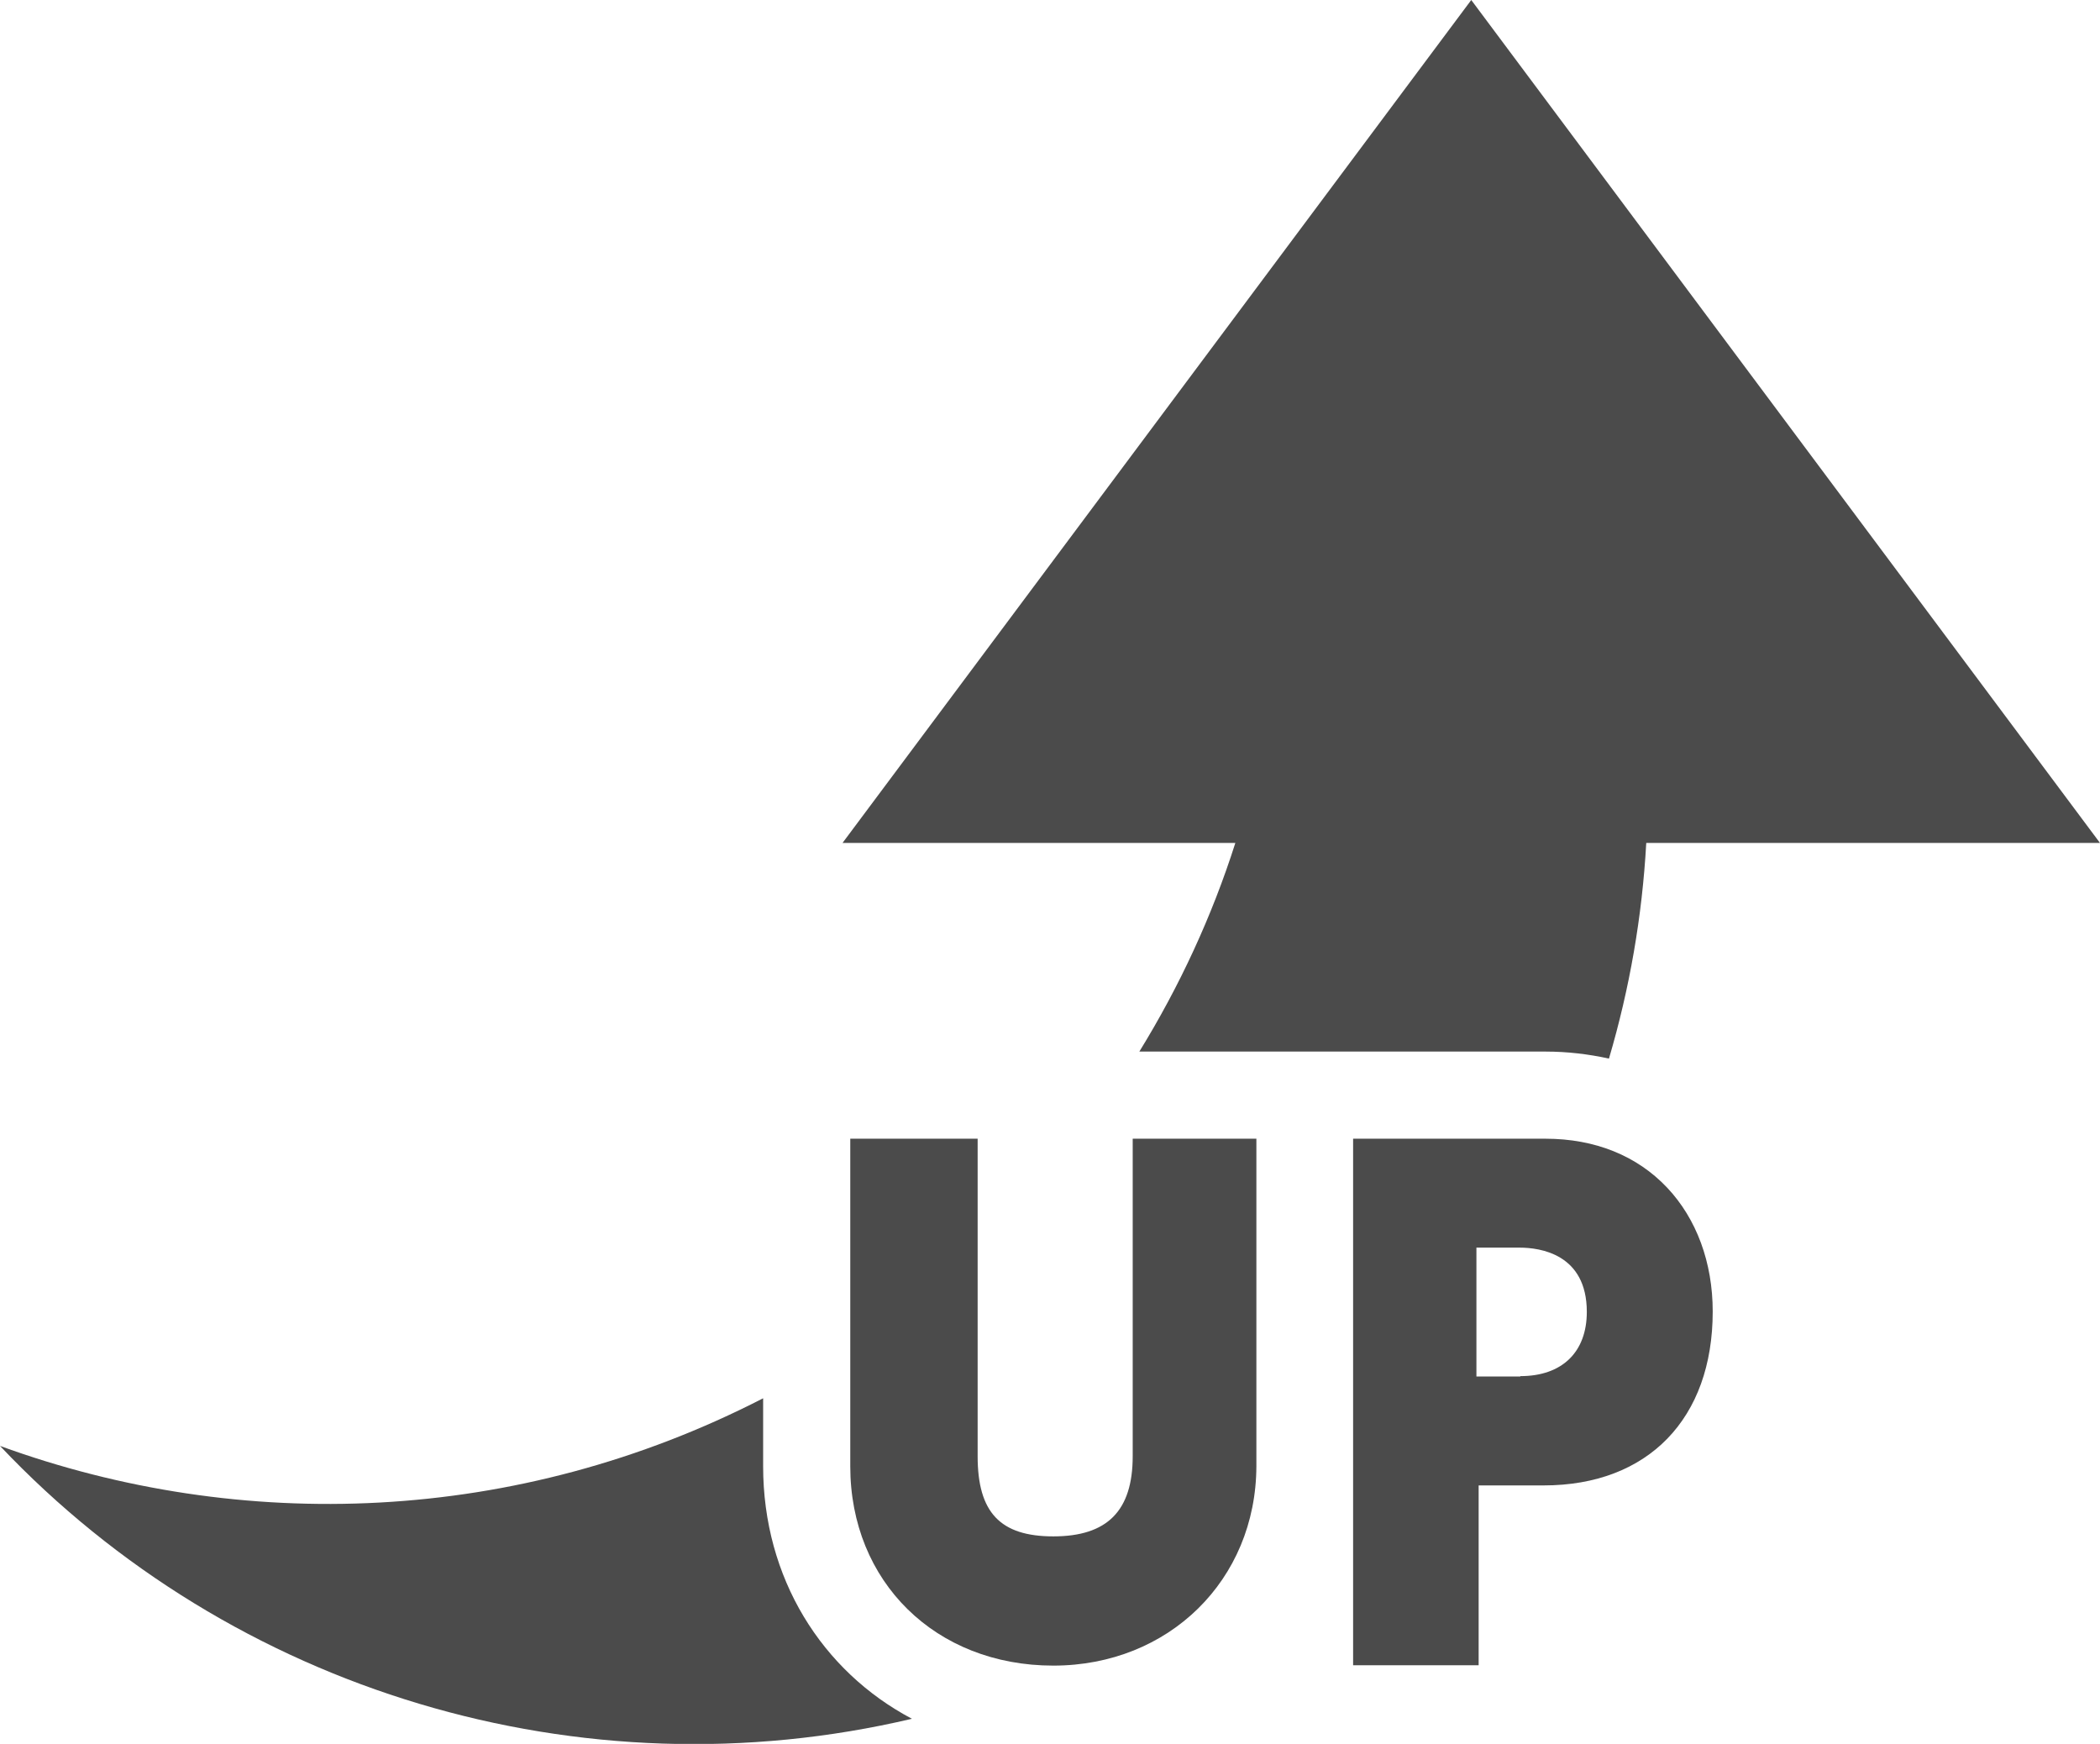
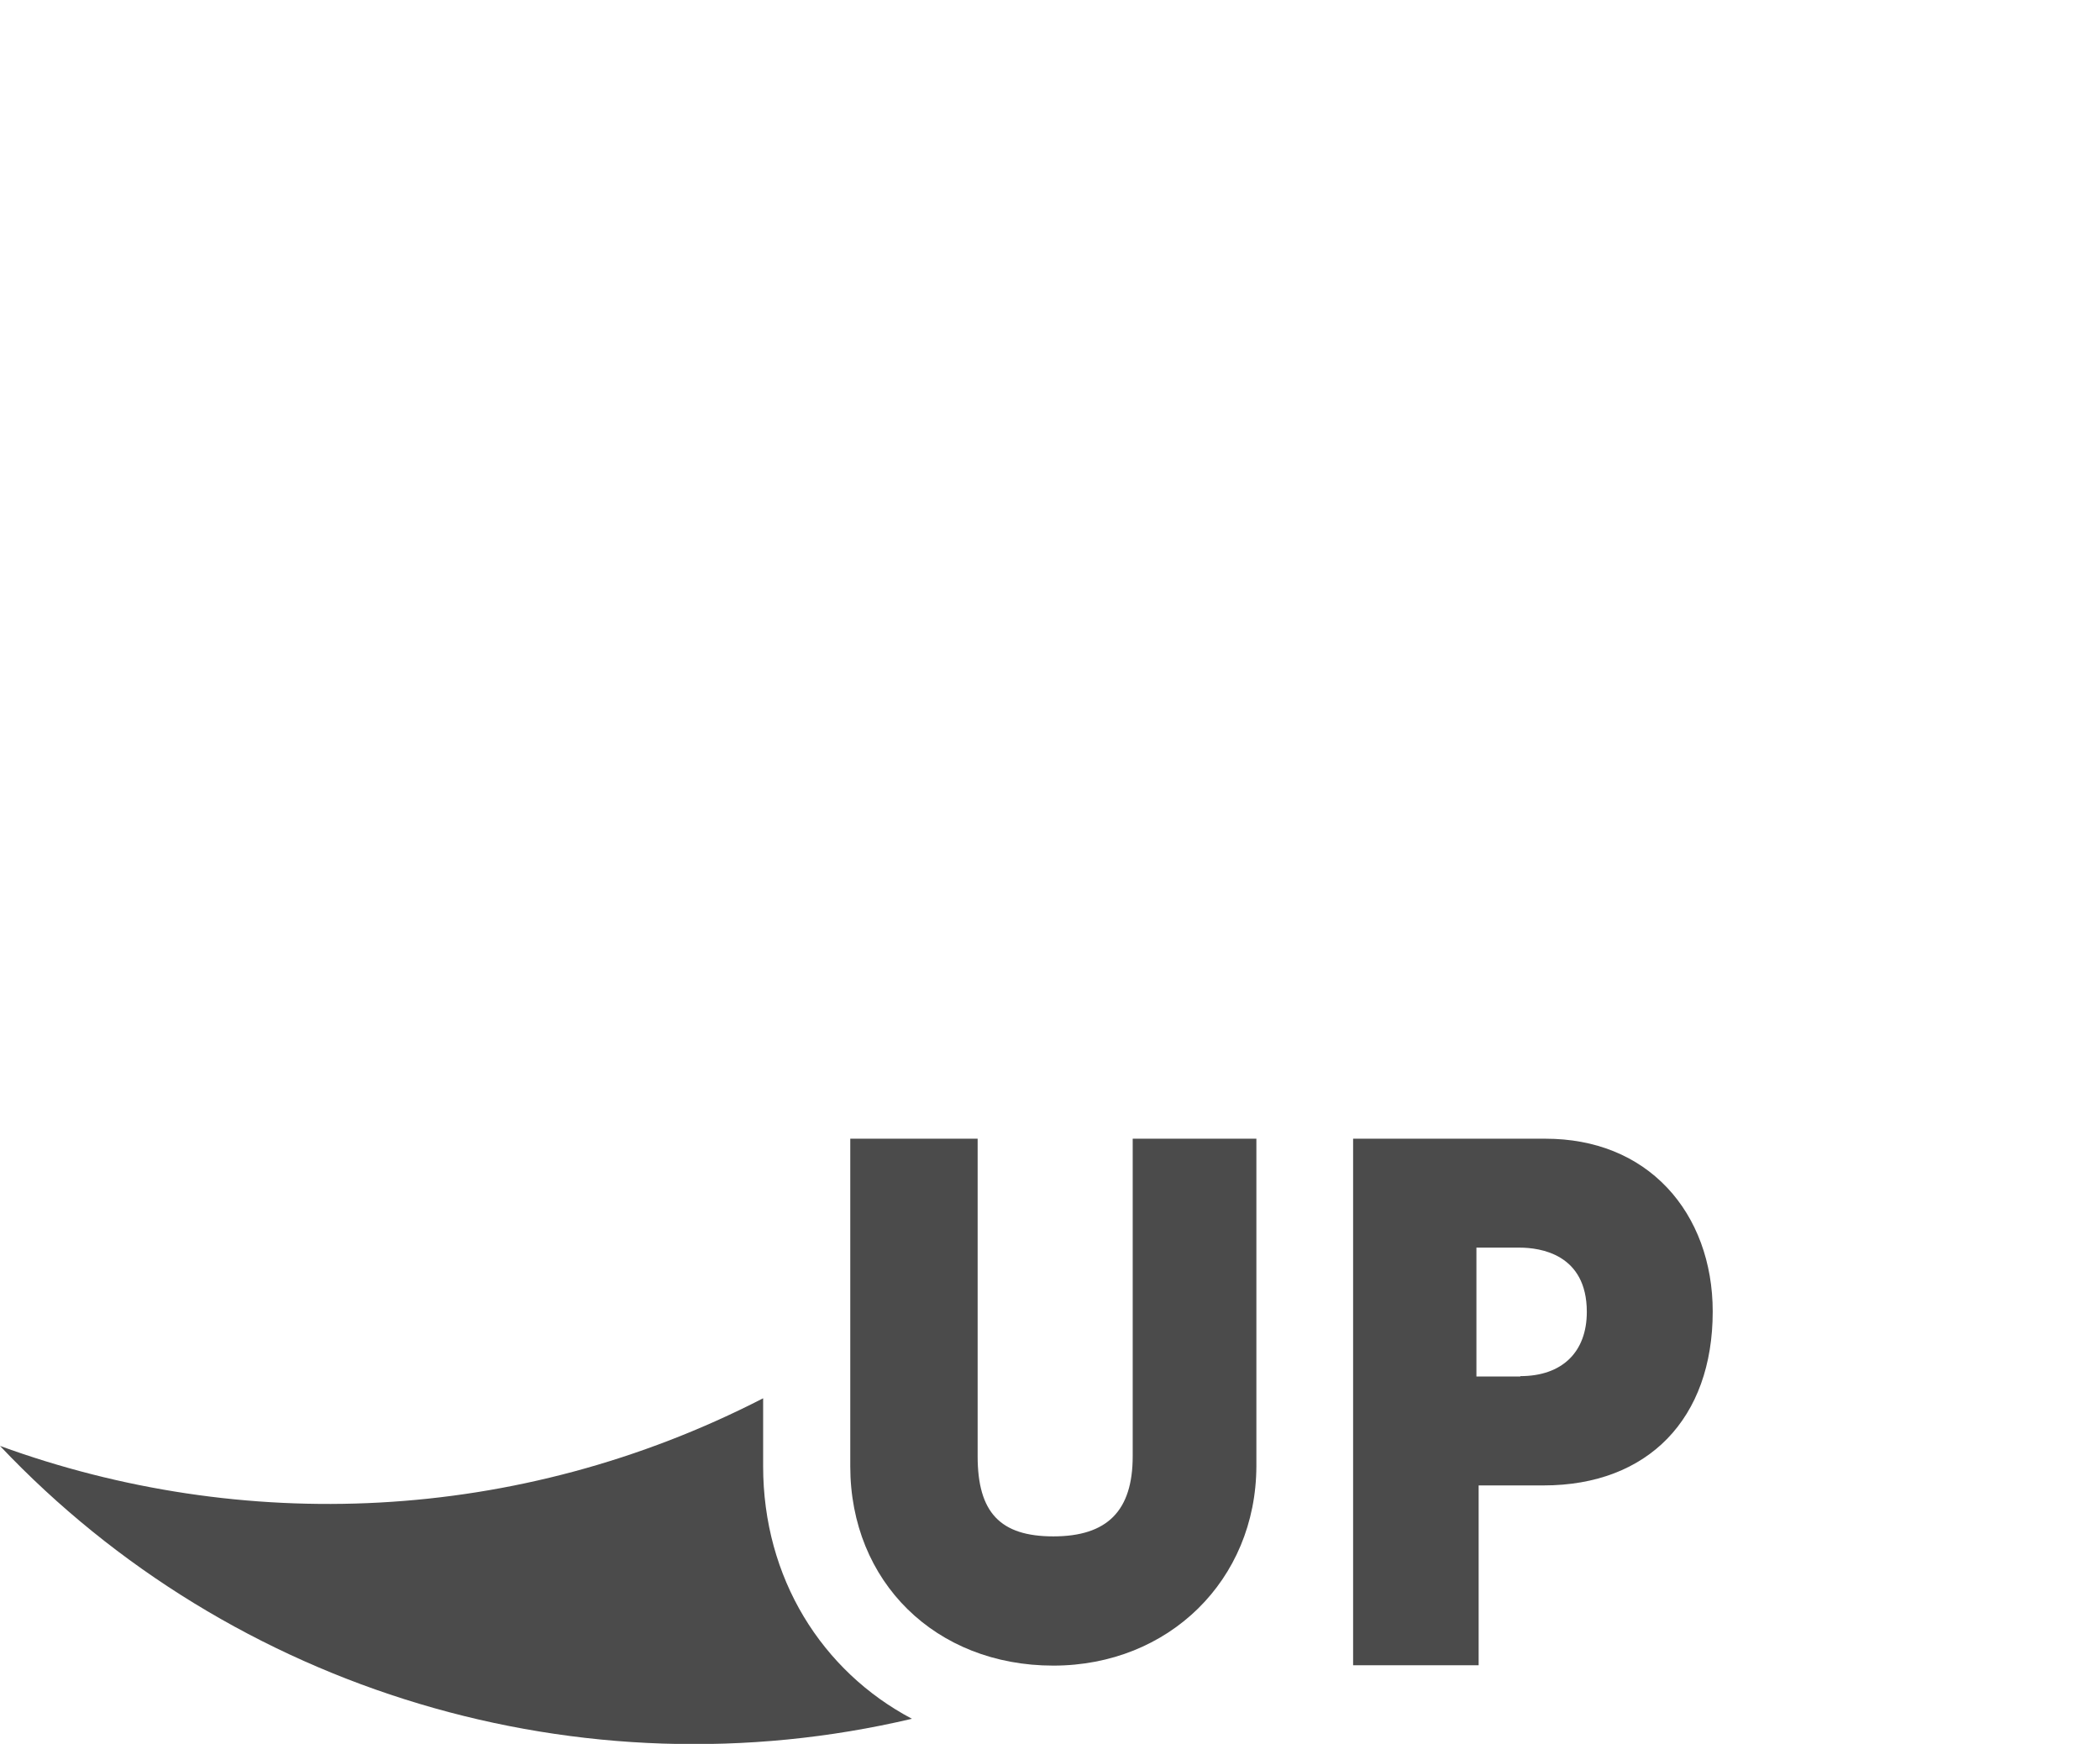
<svg xmlns="http://www.w3.org/2000/svg" version="1.1" id="contents" x="0px" y="0px" width="568.8px" height="472.3px" viewBox="0 0 568.8 472.3" style="enable-background:new 0 0 568.8 472.3;" xml:space="preserve">
  <style type="text/css">
	.st0{fill:#4B4B4B;}
</style>
  <g>
    <g>
-       <path class="st0" d="M308.6,284.8h110c6,0,11.7,0.7,17.2,1.9c5.6-19,9-38.5,10.1-58.4h122.9L398.5,0L228.2,228.3h106.4    C328.3,248.1,319.5,267.1,308.6,284.8z" />
      <path class="st0" d="M206.7,397.1v-18.4C140,413,65.3,415.4,0,391.6c63,66.6,157.5,95,247,73.9    C222.6,452.6,206.7,427.4,206.7,397.1z" />
    </g>
    <g>
      <path class="st0" d="M285.3,451.1c-31.9,0-55-22.7-55-54v-88.7h34.5v86c0,15.2,6.1,21.7,20.5,21.7c14.6,0,21.5-6.9,21.5-21.7v-86    h33.5v88.7C340.2,427.9,316.6,451.1,285.3,451.1z" />
      <path class="st0" d="M366.5,450.9V308.4h52.1c13.4,0,24.8,4.6,33,13.3c7.9,8.4,12.3,20.2,12.3,33.5c0,29-17.5,47.1-45.8,47.1    h-17.6v48.7H366.5z M411.8,372.7c11.3,0,18-6.5,18-17.4c0-15.7-12.7-17.4-18.2-17.4h-11.7v34.9H411.8z" />
    </g>
  </g>
-   <path d="M568,206.7" />
</svg>